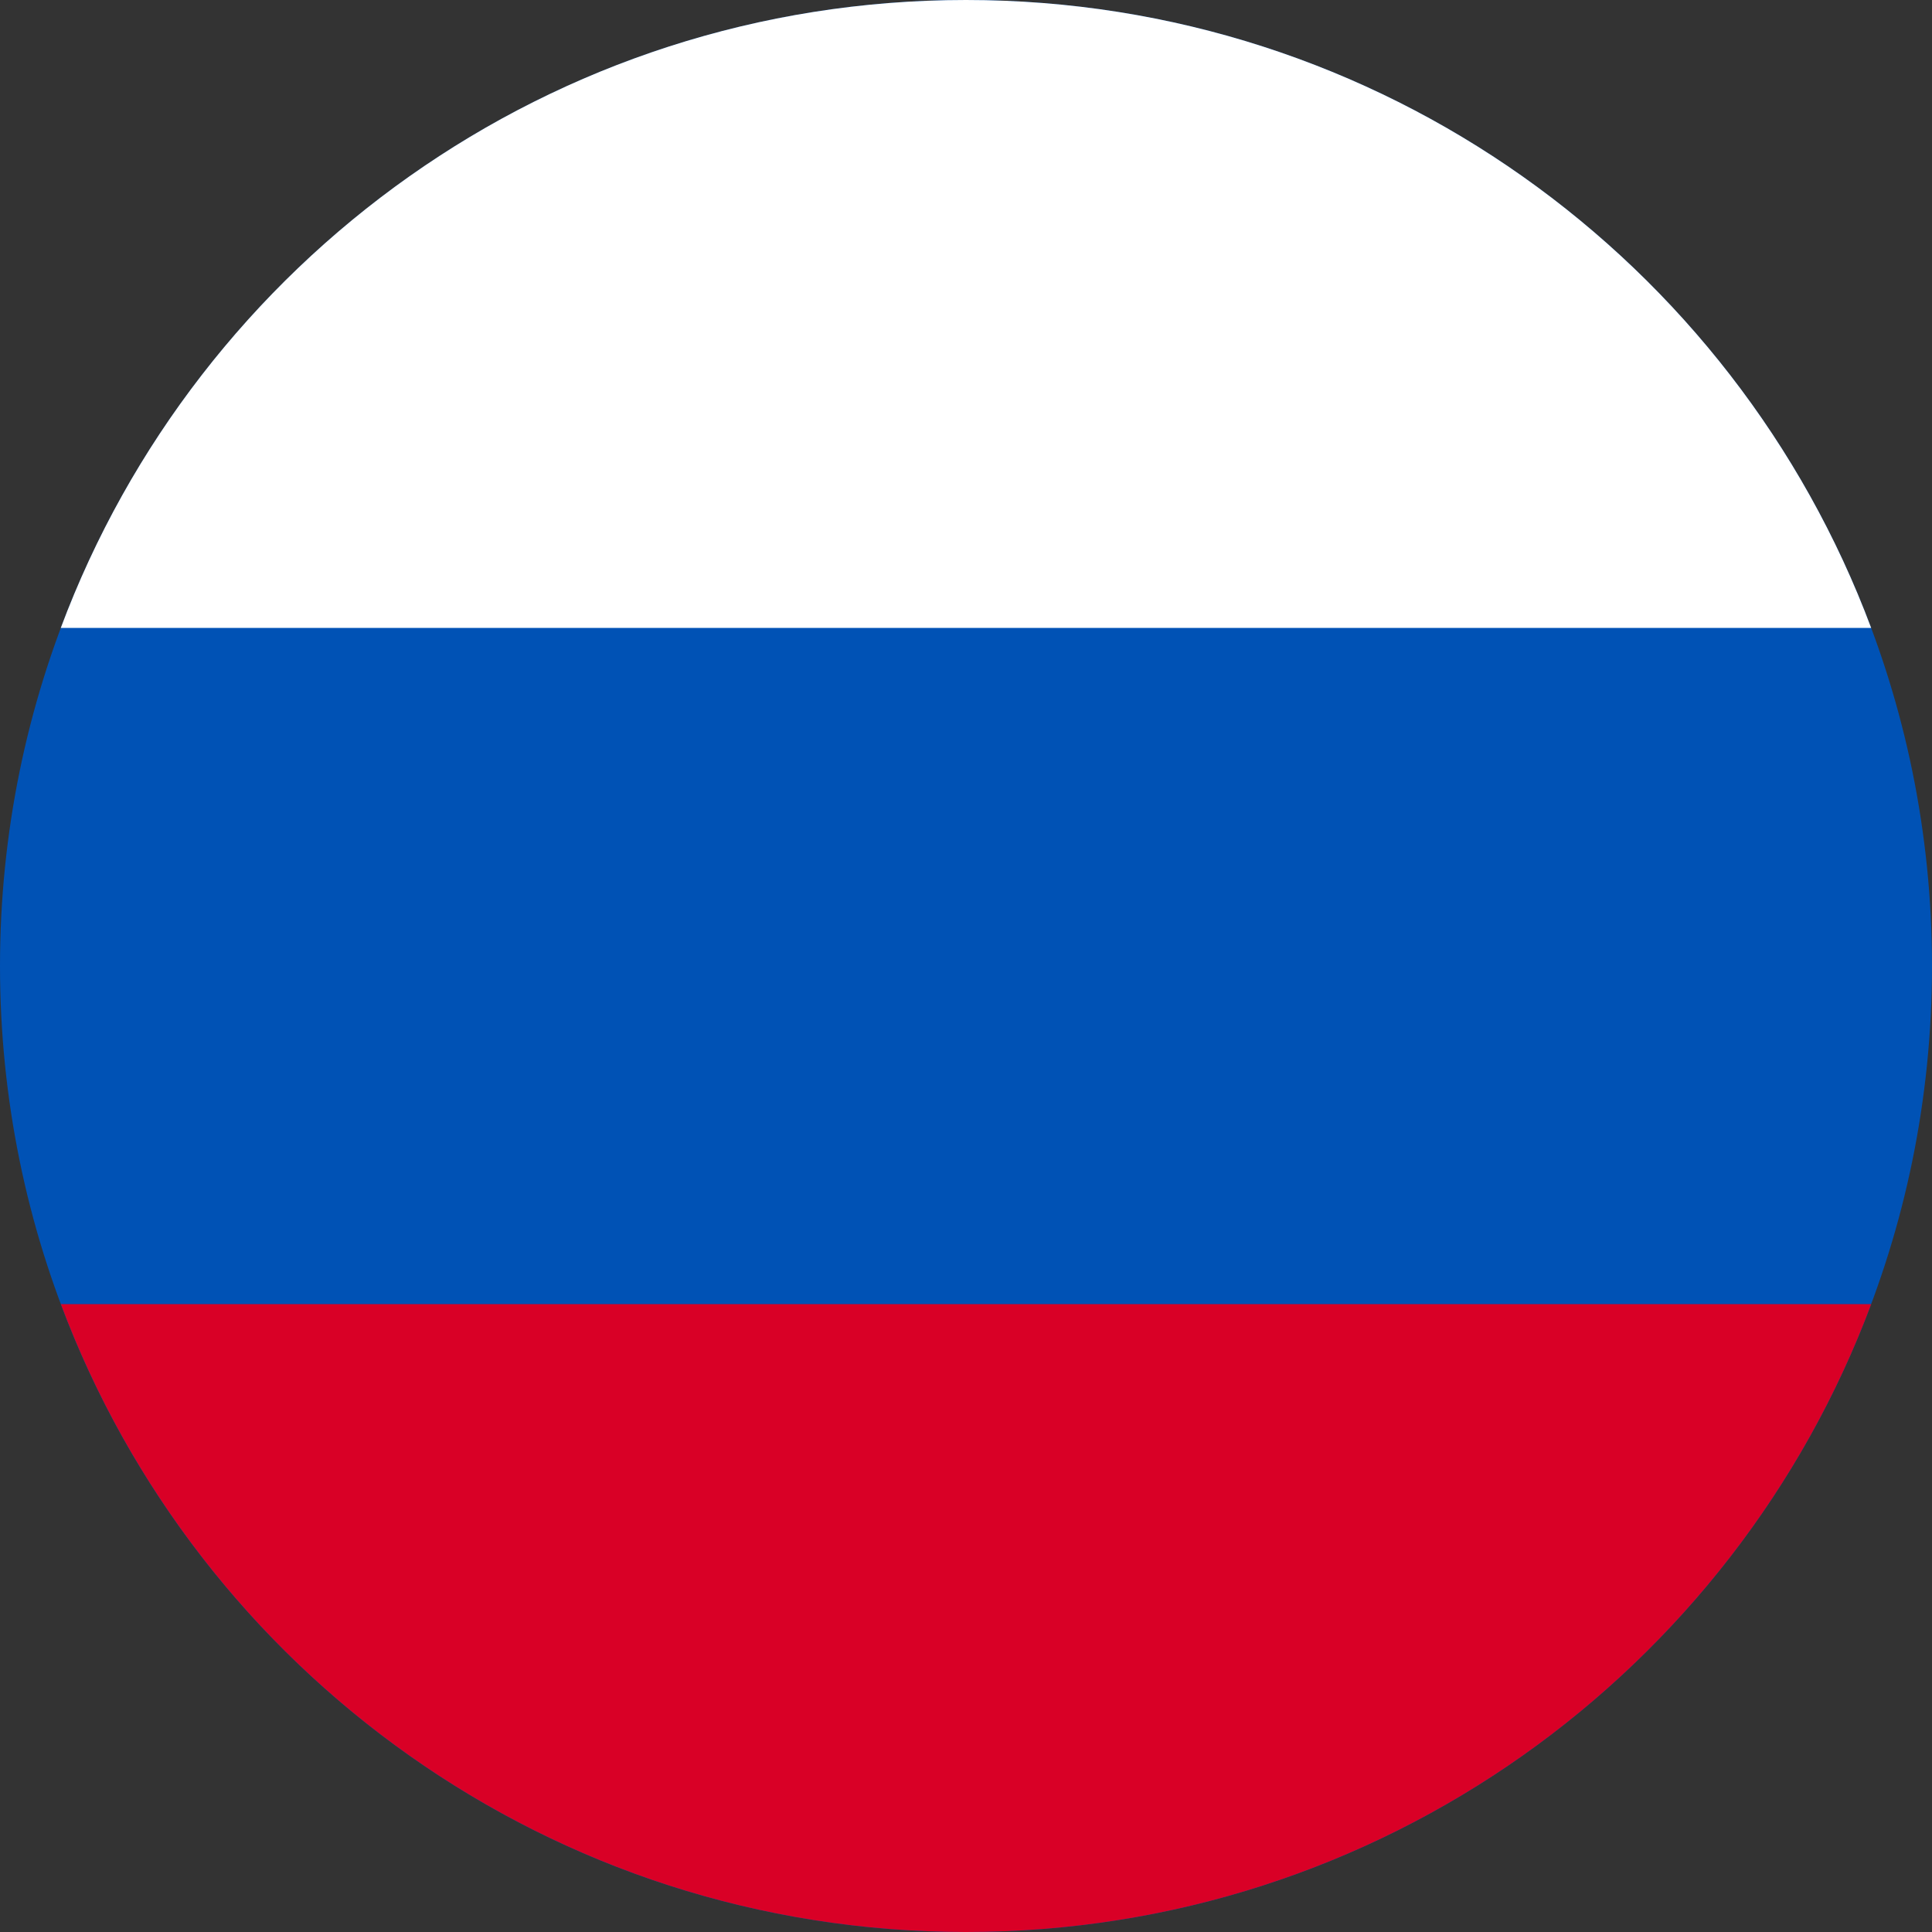
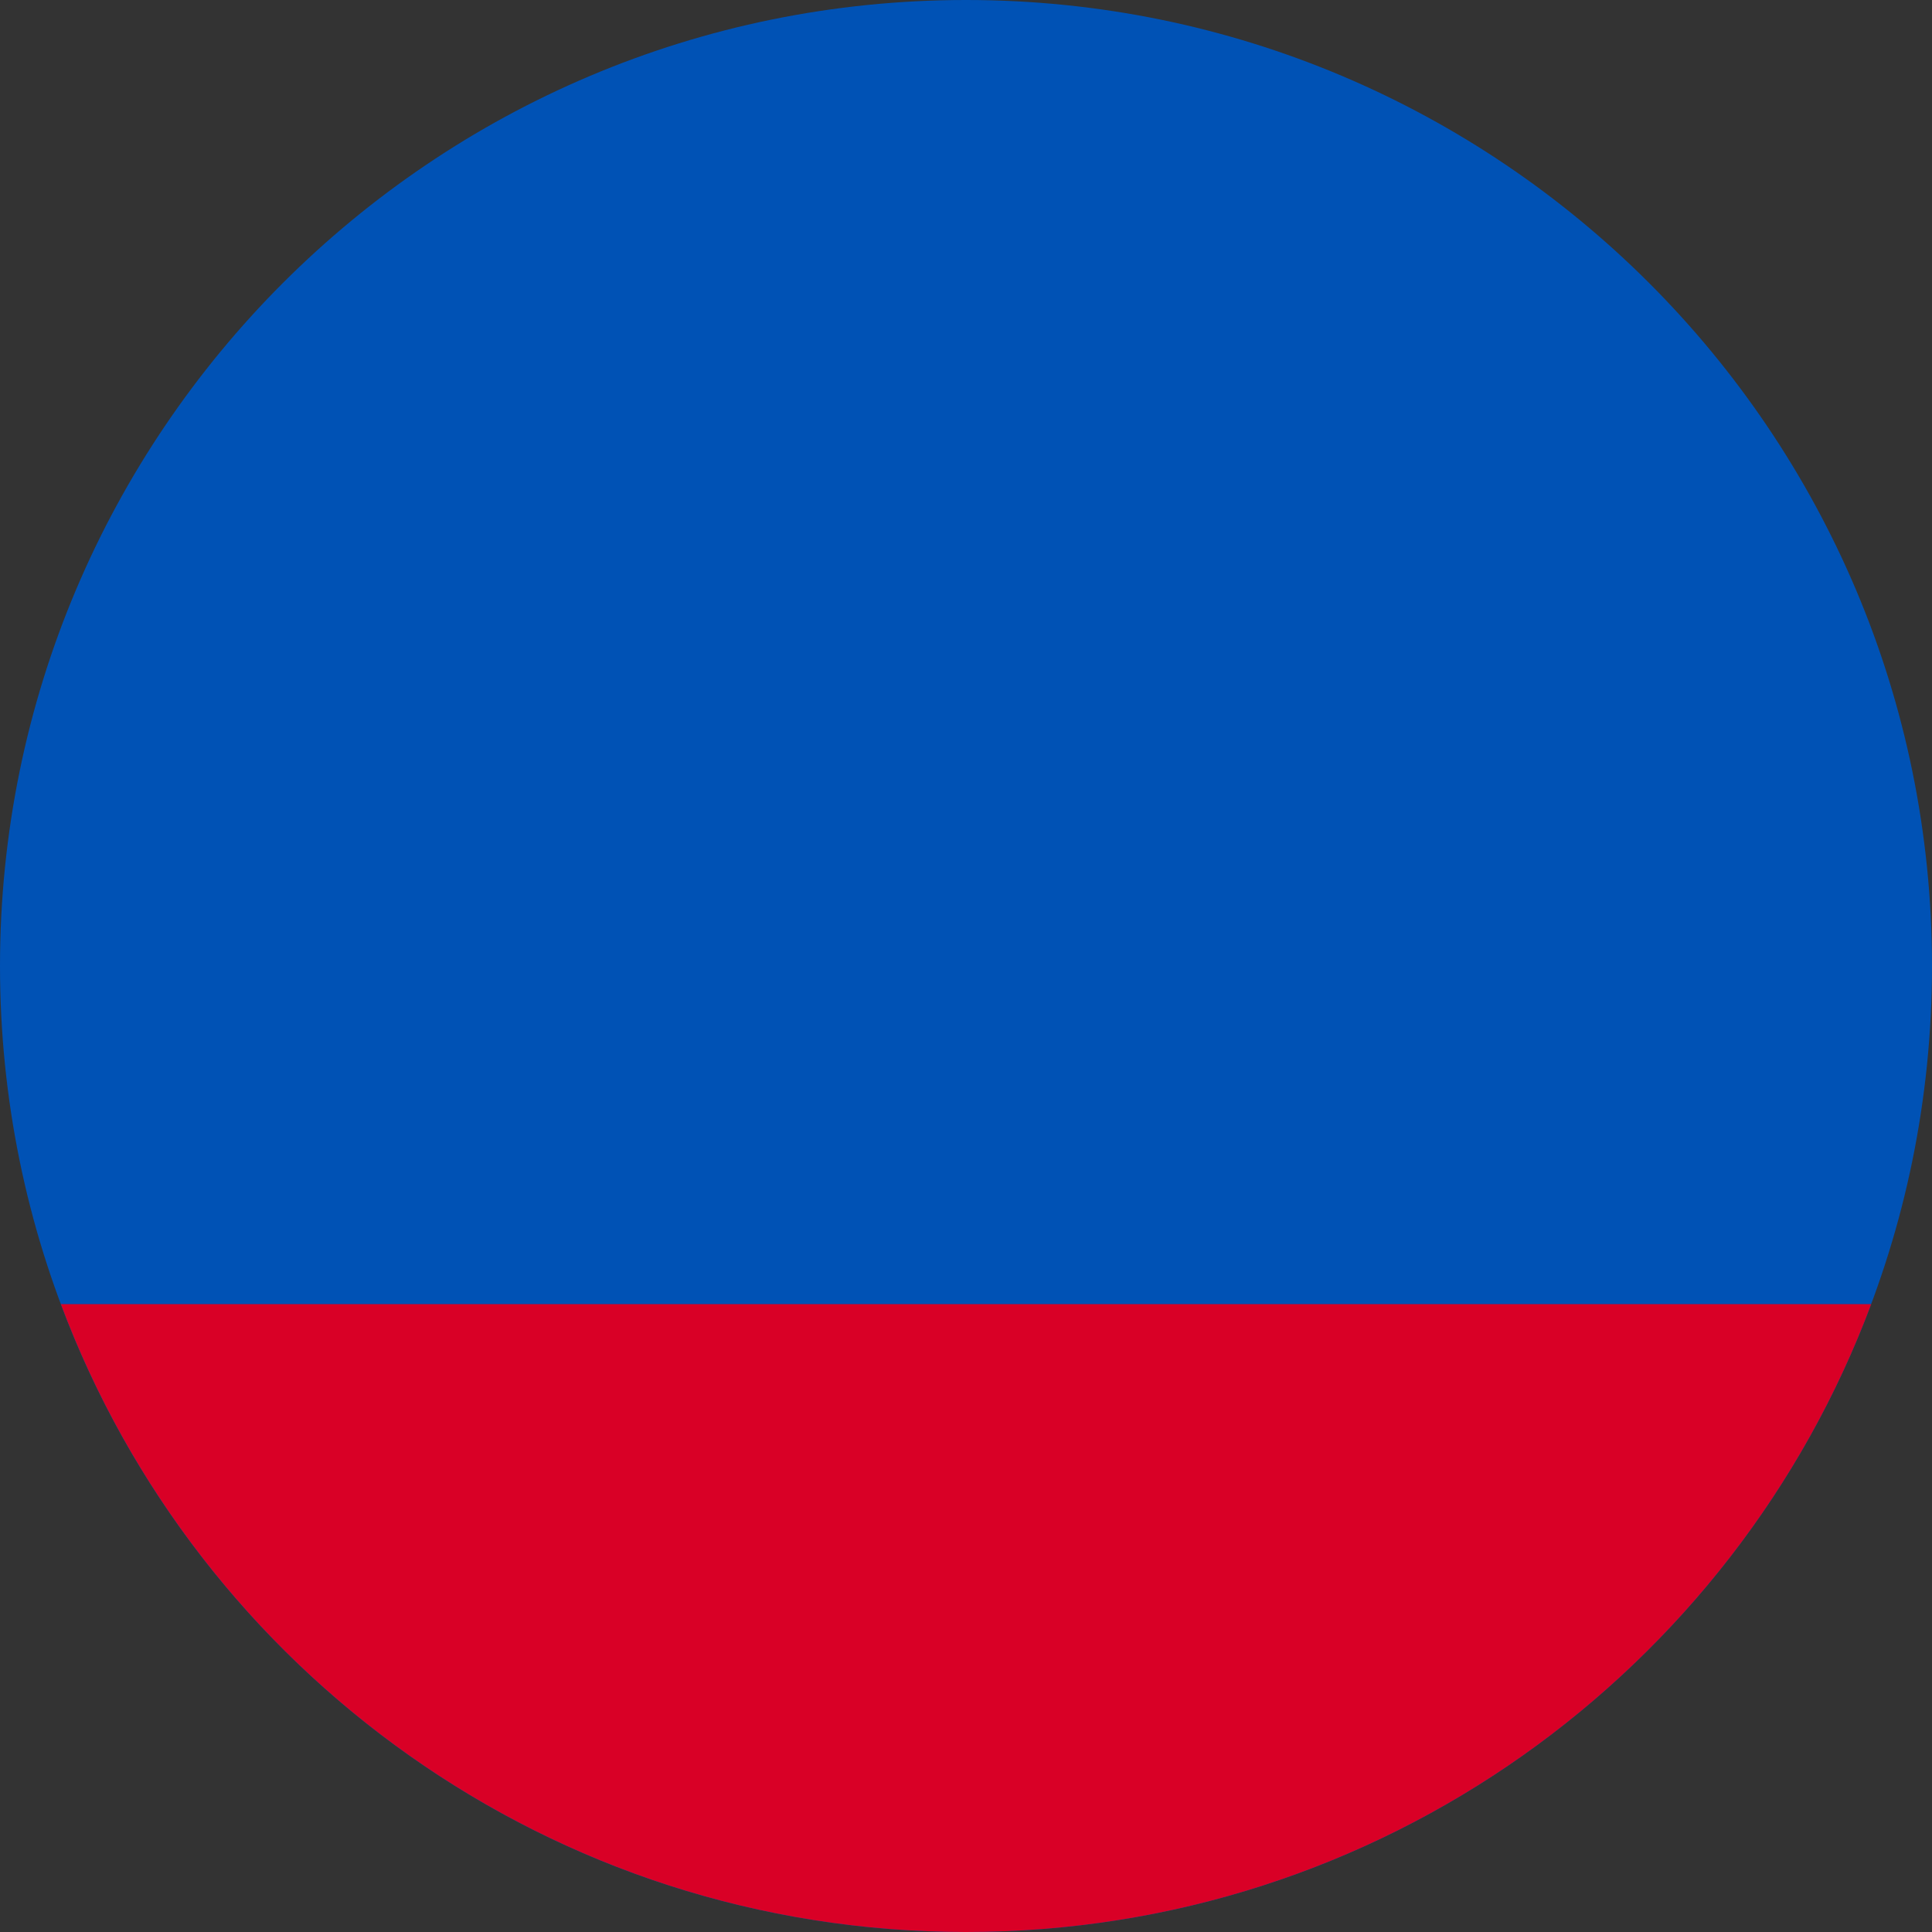
<svg xmlns="http://www.w3.org/2000/svg" width="30" height="30" viewBox="0 0 30 30" fill="none">
  <rect x="0" y="0" width="30" height="30" fill="#333333" stroke="none" />
  <path d="M15 30C6.716 30 -3.40197e-06 23.284 -3.03986e-06 15C-2.67774e-06 6.716 6.716 -1.01779e-06 15 -6.55671e-07C23.284 -2.93554e-07 30 6.716 30 15C30 23.284 23.284 30 15 30Z" fill="#0052B5" />
-   <path d="M29.055 9.75C26.927 4.055 21.436 -3.33006e-07 14.999 -6.14389e-07C8.562 -8.95772e-07 3.072 4.055 0.944 9.75L29.055 9.75Z" fill="white" />
-   <path d="M0.945 20.25C3.073 25.945 8.564 30 15.001 30C21.438 30 26.928 25.945 29.056 20.25L0.945 20.25Z" fill="#D90026" />
+   <path d="M0.945 20.25C3.073 25.945 8.564 30 15.001 30C21.438 30 26.928 25.945 29.056 20.25Z" fill="#D90026" />
</svg>